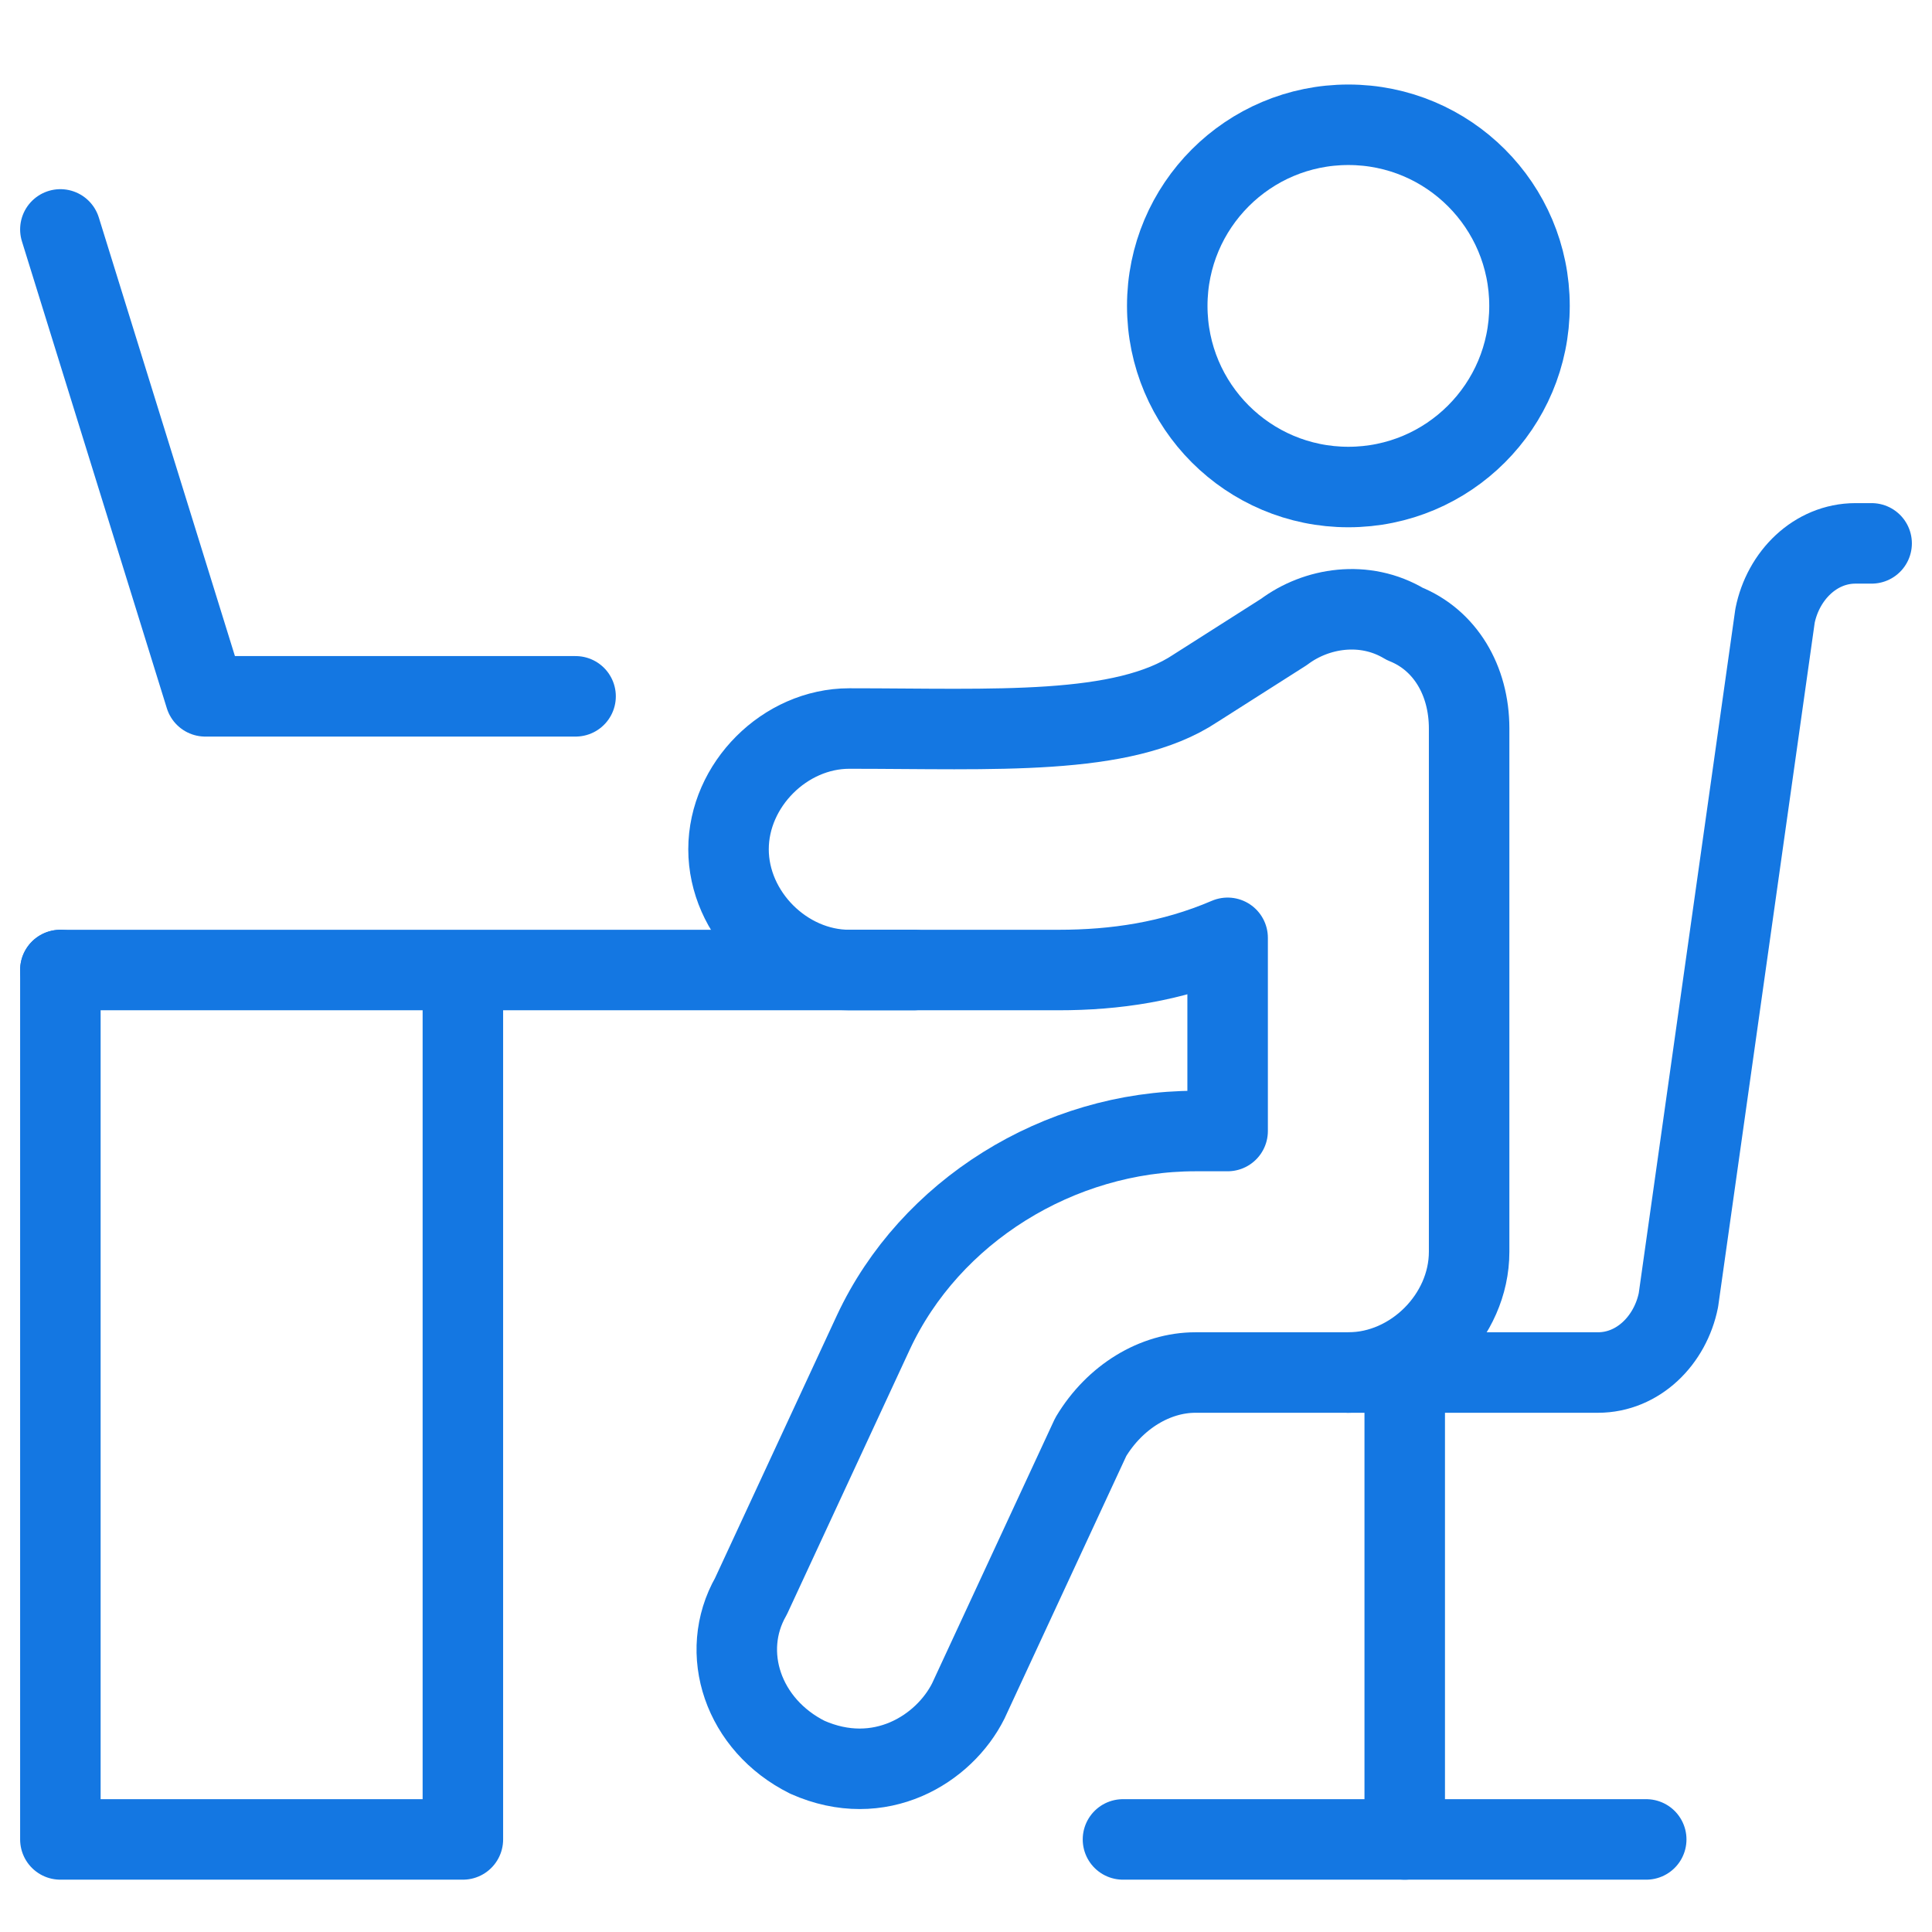
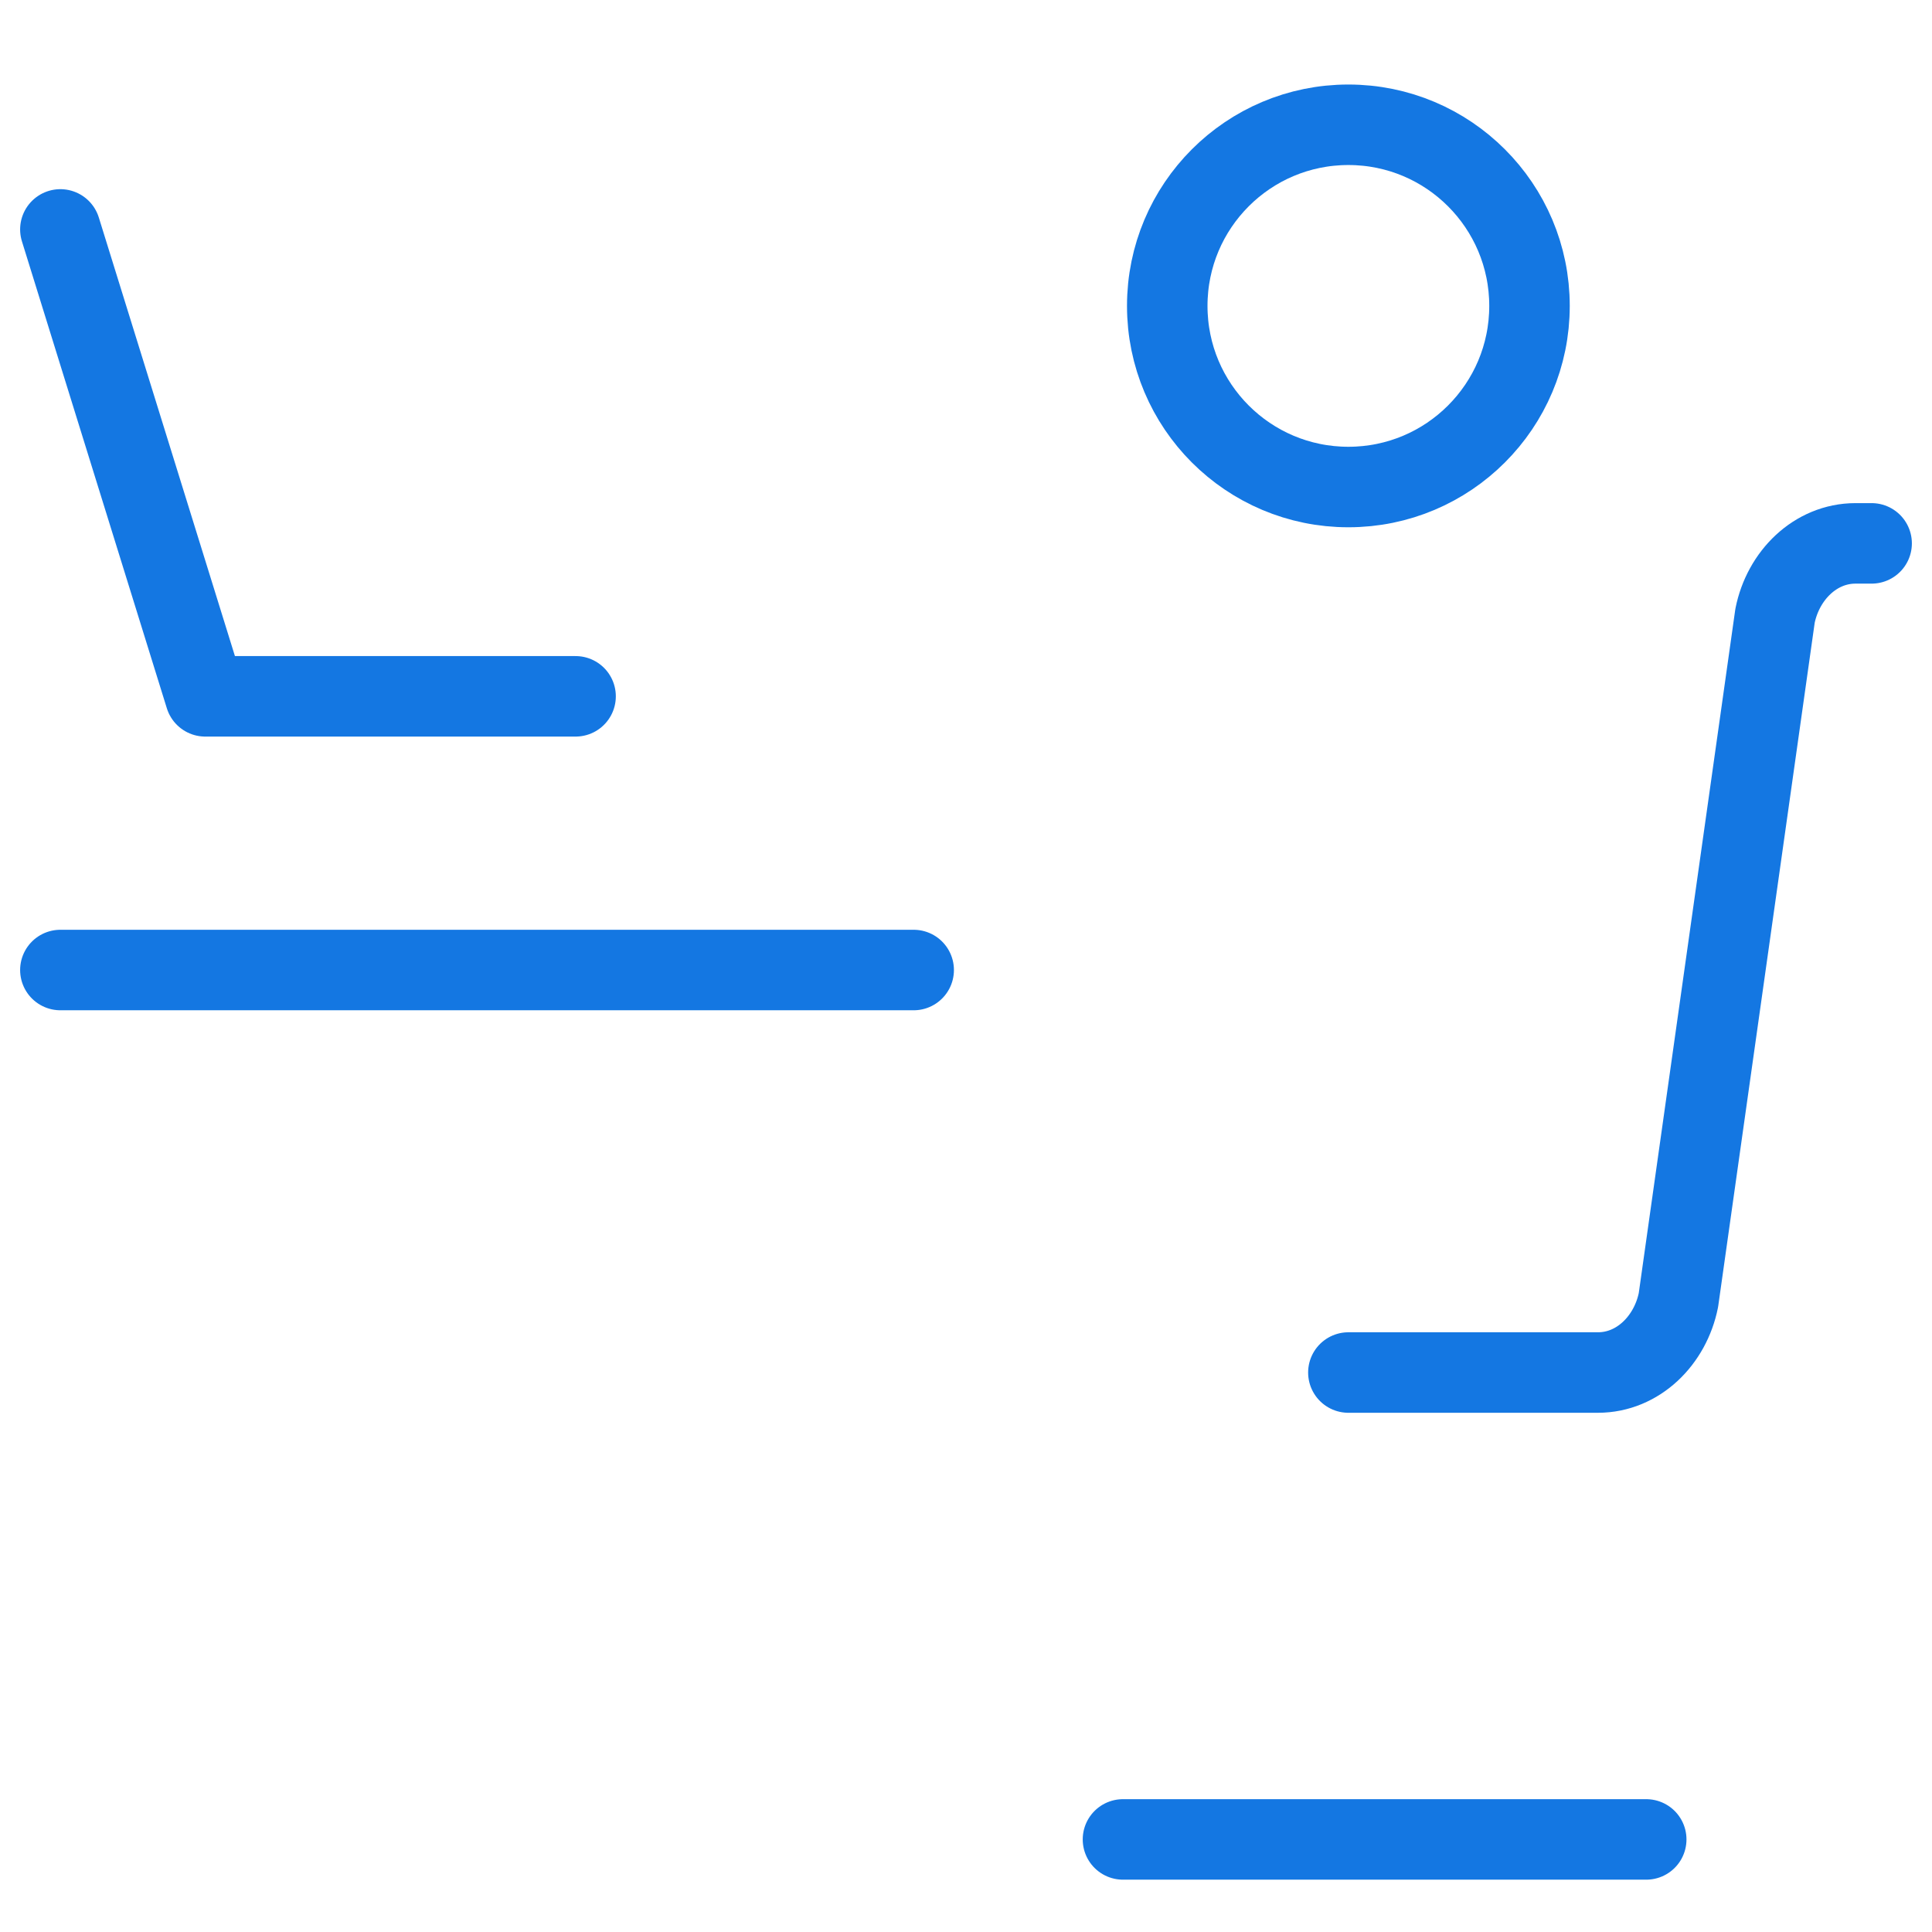
<svg xmlns="http://www.w3.org/2000/svg" fill="none" viewBox="0 0 24 24" stroke-width="1" height="80" width="80">
  <path stroke="#1477E2" stroke-linecap="round" stroke-linejoin="round" stroke-miterlimit="10" d="M11.35 12.05H0.75" />
-   <path stroke="#1477E2" stroke-linecap="round" stroke-linejoin="round" stroke-miterlimit="10" d="M0.75 12.05V22.85H5.75V12.15" />
  <path stroke="#1477E2" stroke-linecap="round" stroke-linejoin="round" stroke-miterlimit="10" d="M0.75 2.85L2.55 8.65H7.15" />
-   <path stroke="#1477E2" stroke-linecap="round" stroke-linejoin="round" stroke-miterlimit="10" d="M16.75 6.05C17.993 6.05 19 5.043 19 3.8C19 2.557 17.993 1.55 16.75 1.55C15.507 1.55 14.5 2.557 14.5 3.8C14.5 5.043 15.507 6.05 16.75 6.05Z" />
-   <path stroke="#1477E2" stroke-linecap="round" stroke-linejoin="round" stroke-miterlimit="10" d="M12.029 21.129L13.55 17.85C13.85 17.35 14.35 17.05 14.85 17.05H16.75C17.55 17.05 18.25 16.35 18.25 15.55V9.05C18.25 8.45 17.95 7.95 17.45 7.75C16.95 7.45 16.35 7.55 15.95 7.85L14.85 8.55C13.95 9.15 12.35 9.05 10.55 9.05C9.75 9.05 9.05 9.75 9.05 10.55C9.05 11.35 9.75 12.05 10.55 12.05H13.15C13.85 12.05 14.55 11.95 15.25 11.65V14.05H14.85C13.15 14.05 11.55 15.05 10.85 16.55L9.329 19.829C8.929 20.529 9.229 21.429 10.029 21.829C10.929 22.229 11.729 21.729 12.029 21.129Z" />
+   <path stroke="#1477E2" stroke-linecap="round" stroke-linejoin="round" stroke-miterlimit="10" d="M16.75 6.05C17.993 6.05 19 5.043 19 3.8C19 2.557 17.993 1.55 16.75 1.55C15.507 1.55 14.5 2.557 14.5 3.8C14.5 5.043 15.507 6.05 16.75 6.05" />
  <path stroke="#1477E2" stroke-linecap="round" stroke-linejoin="round" stroke-miterlimit="10" d="M16.75 17.05H19.85C20.35 17.05 20.75 16.65 20.85 16.15L22.05 7.65C22.15 7.15 22.55 6.75 23.05 6.75H23.25" />
-   <path stroke="#1477E2" stroke-linecap="round" stroke-linejoin="round" stroke-miterlimit="10" d="M17.45 17.05V22.85" />
  <path stroke="#1477E2" stroke-linecap="round" stroke-linejoin="round" stroke-miterlimit="10" d="M13.95 22.85H20.45" />
</svg>